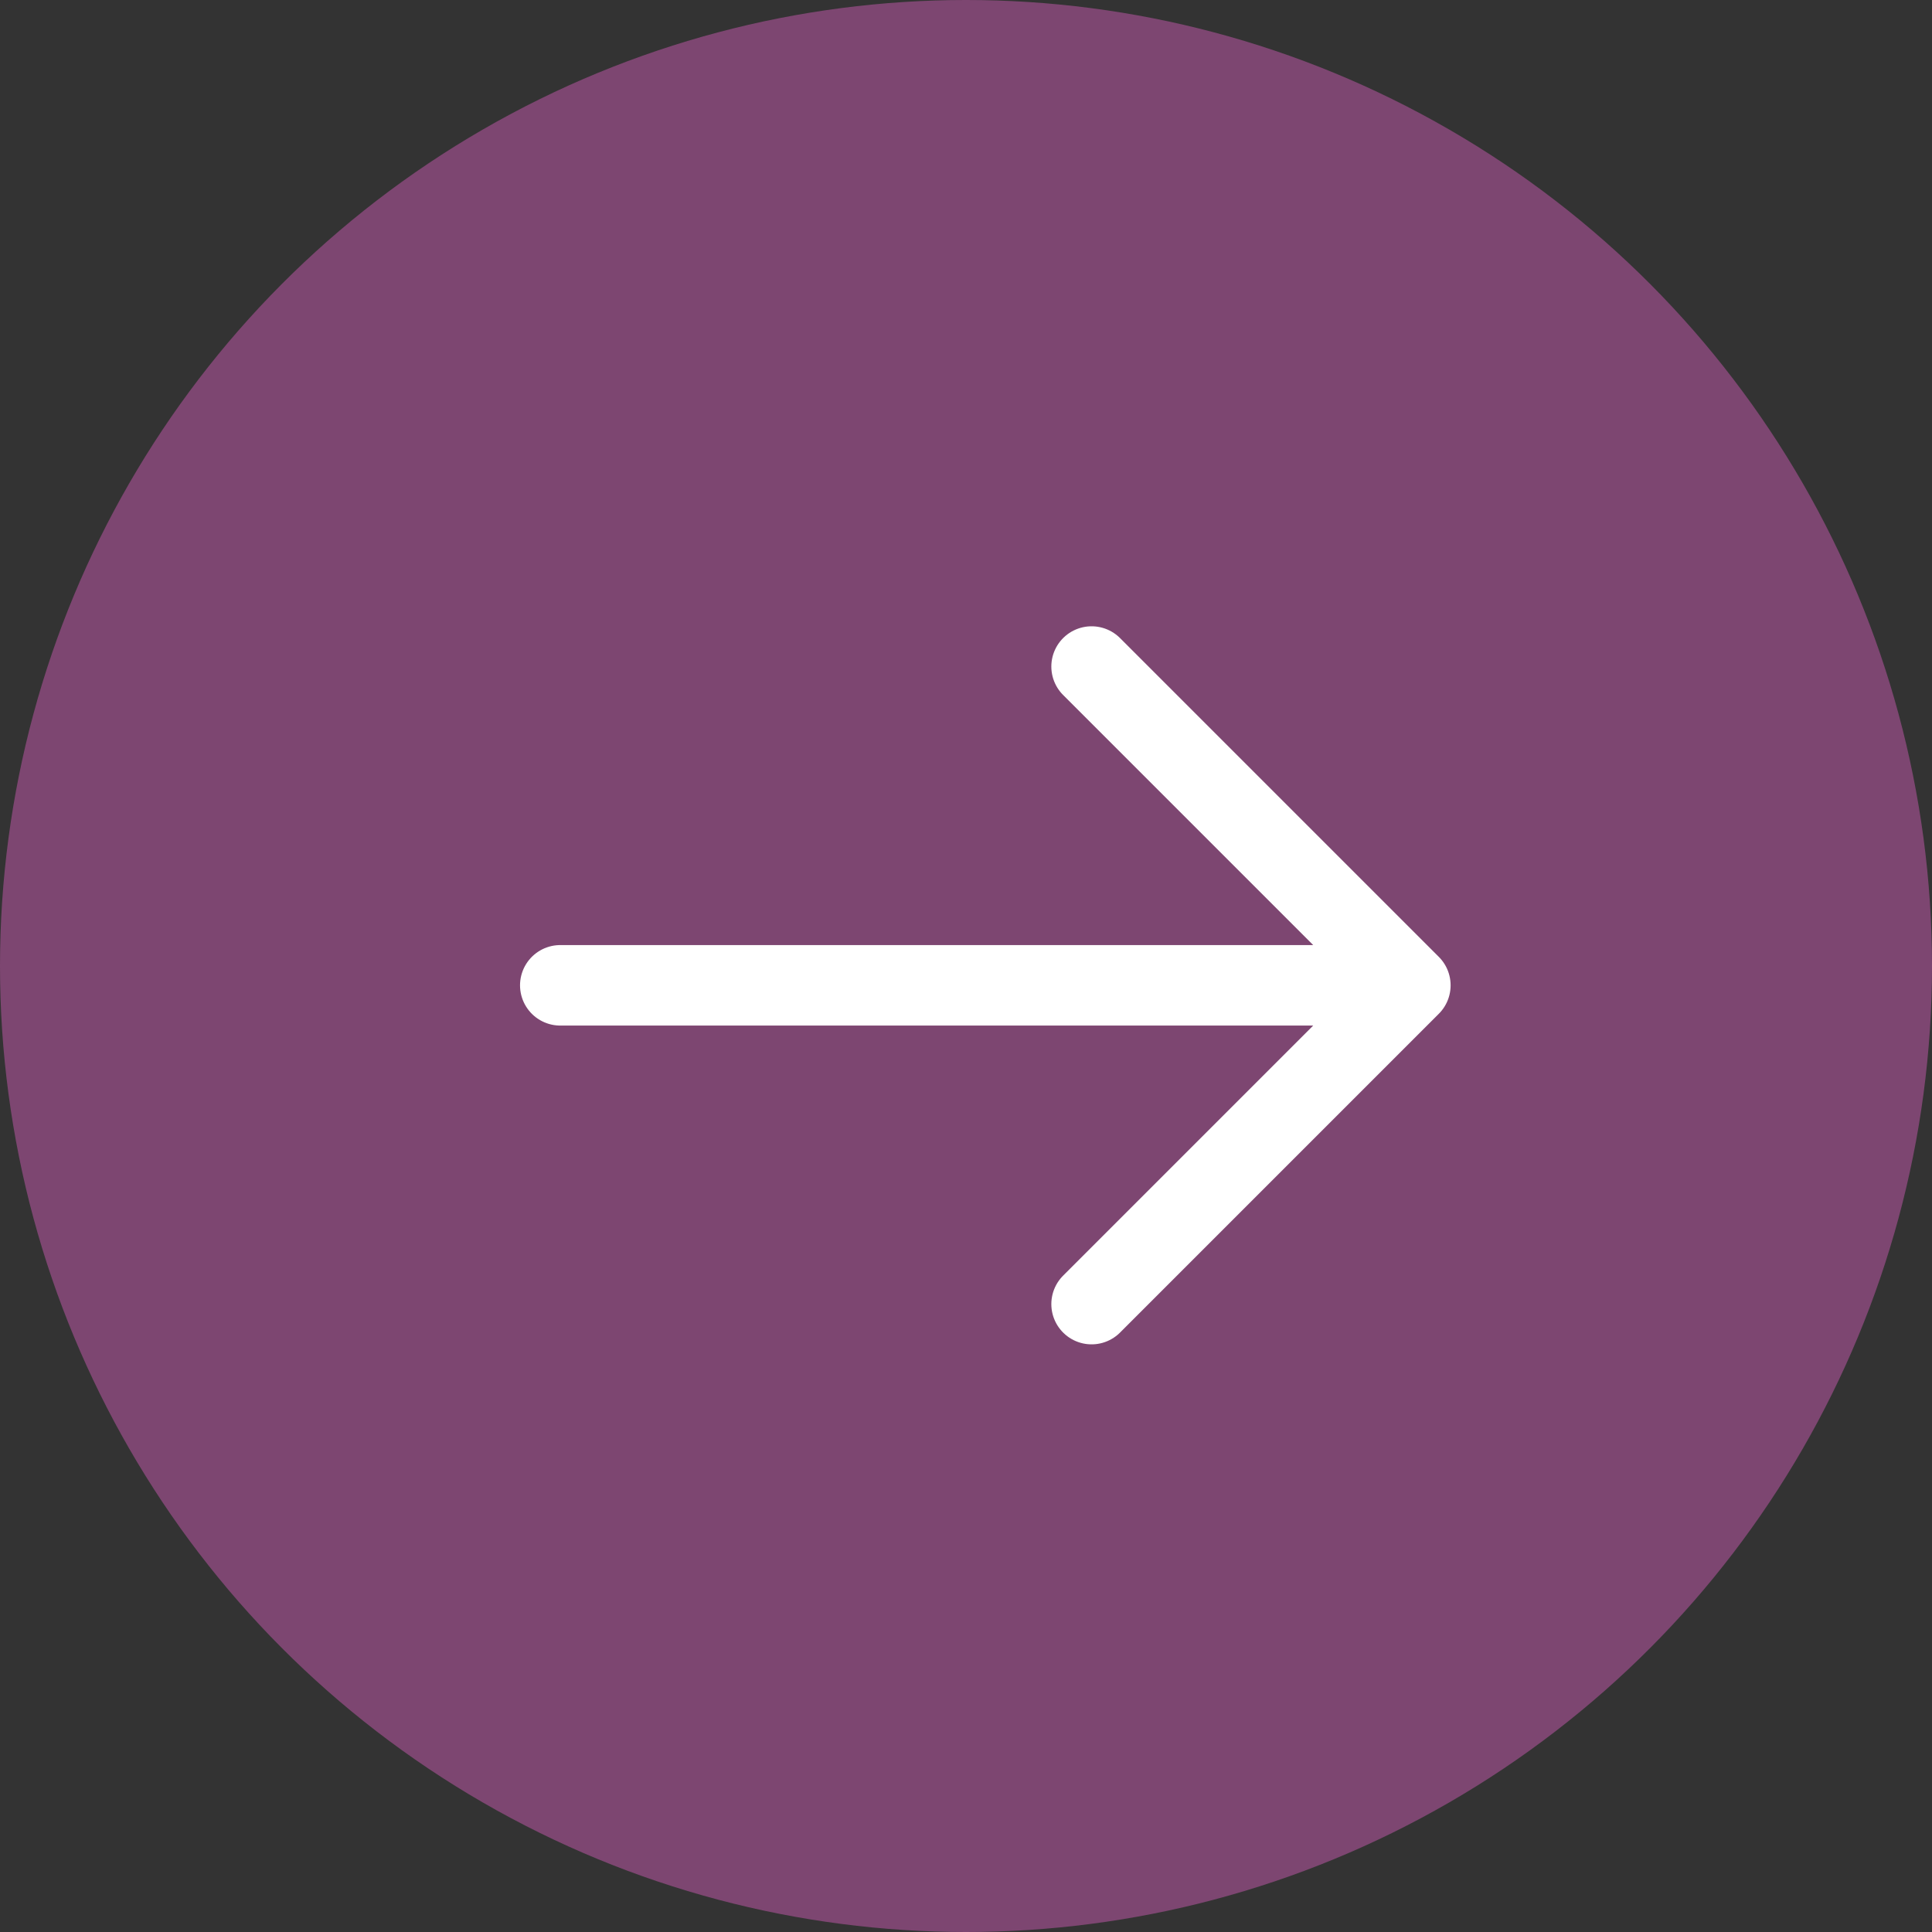
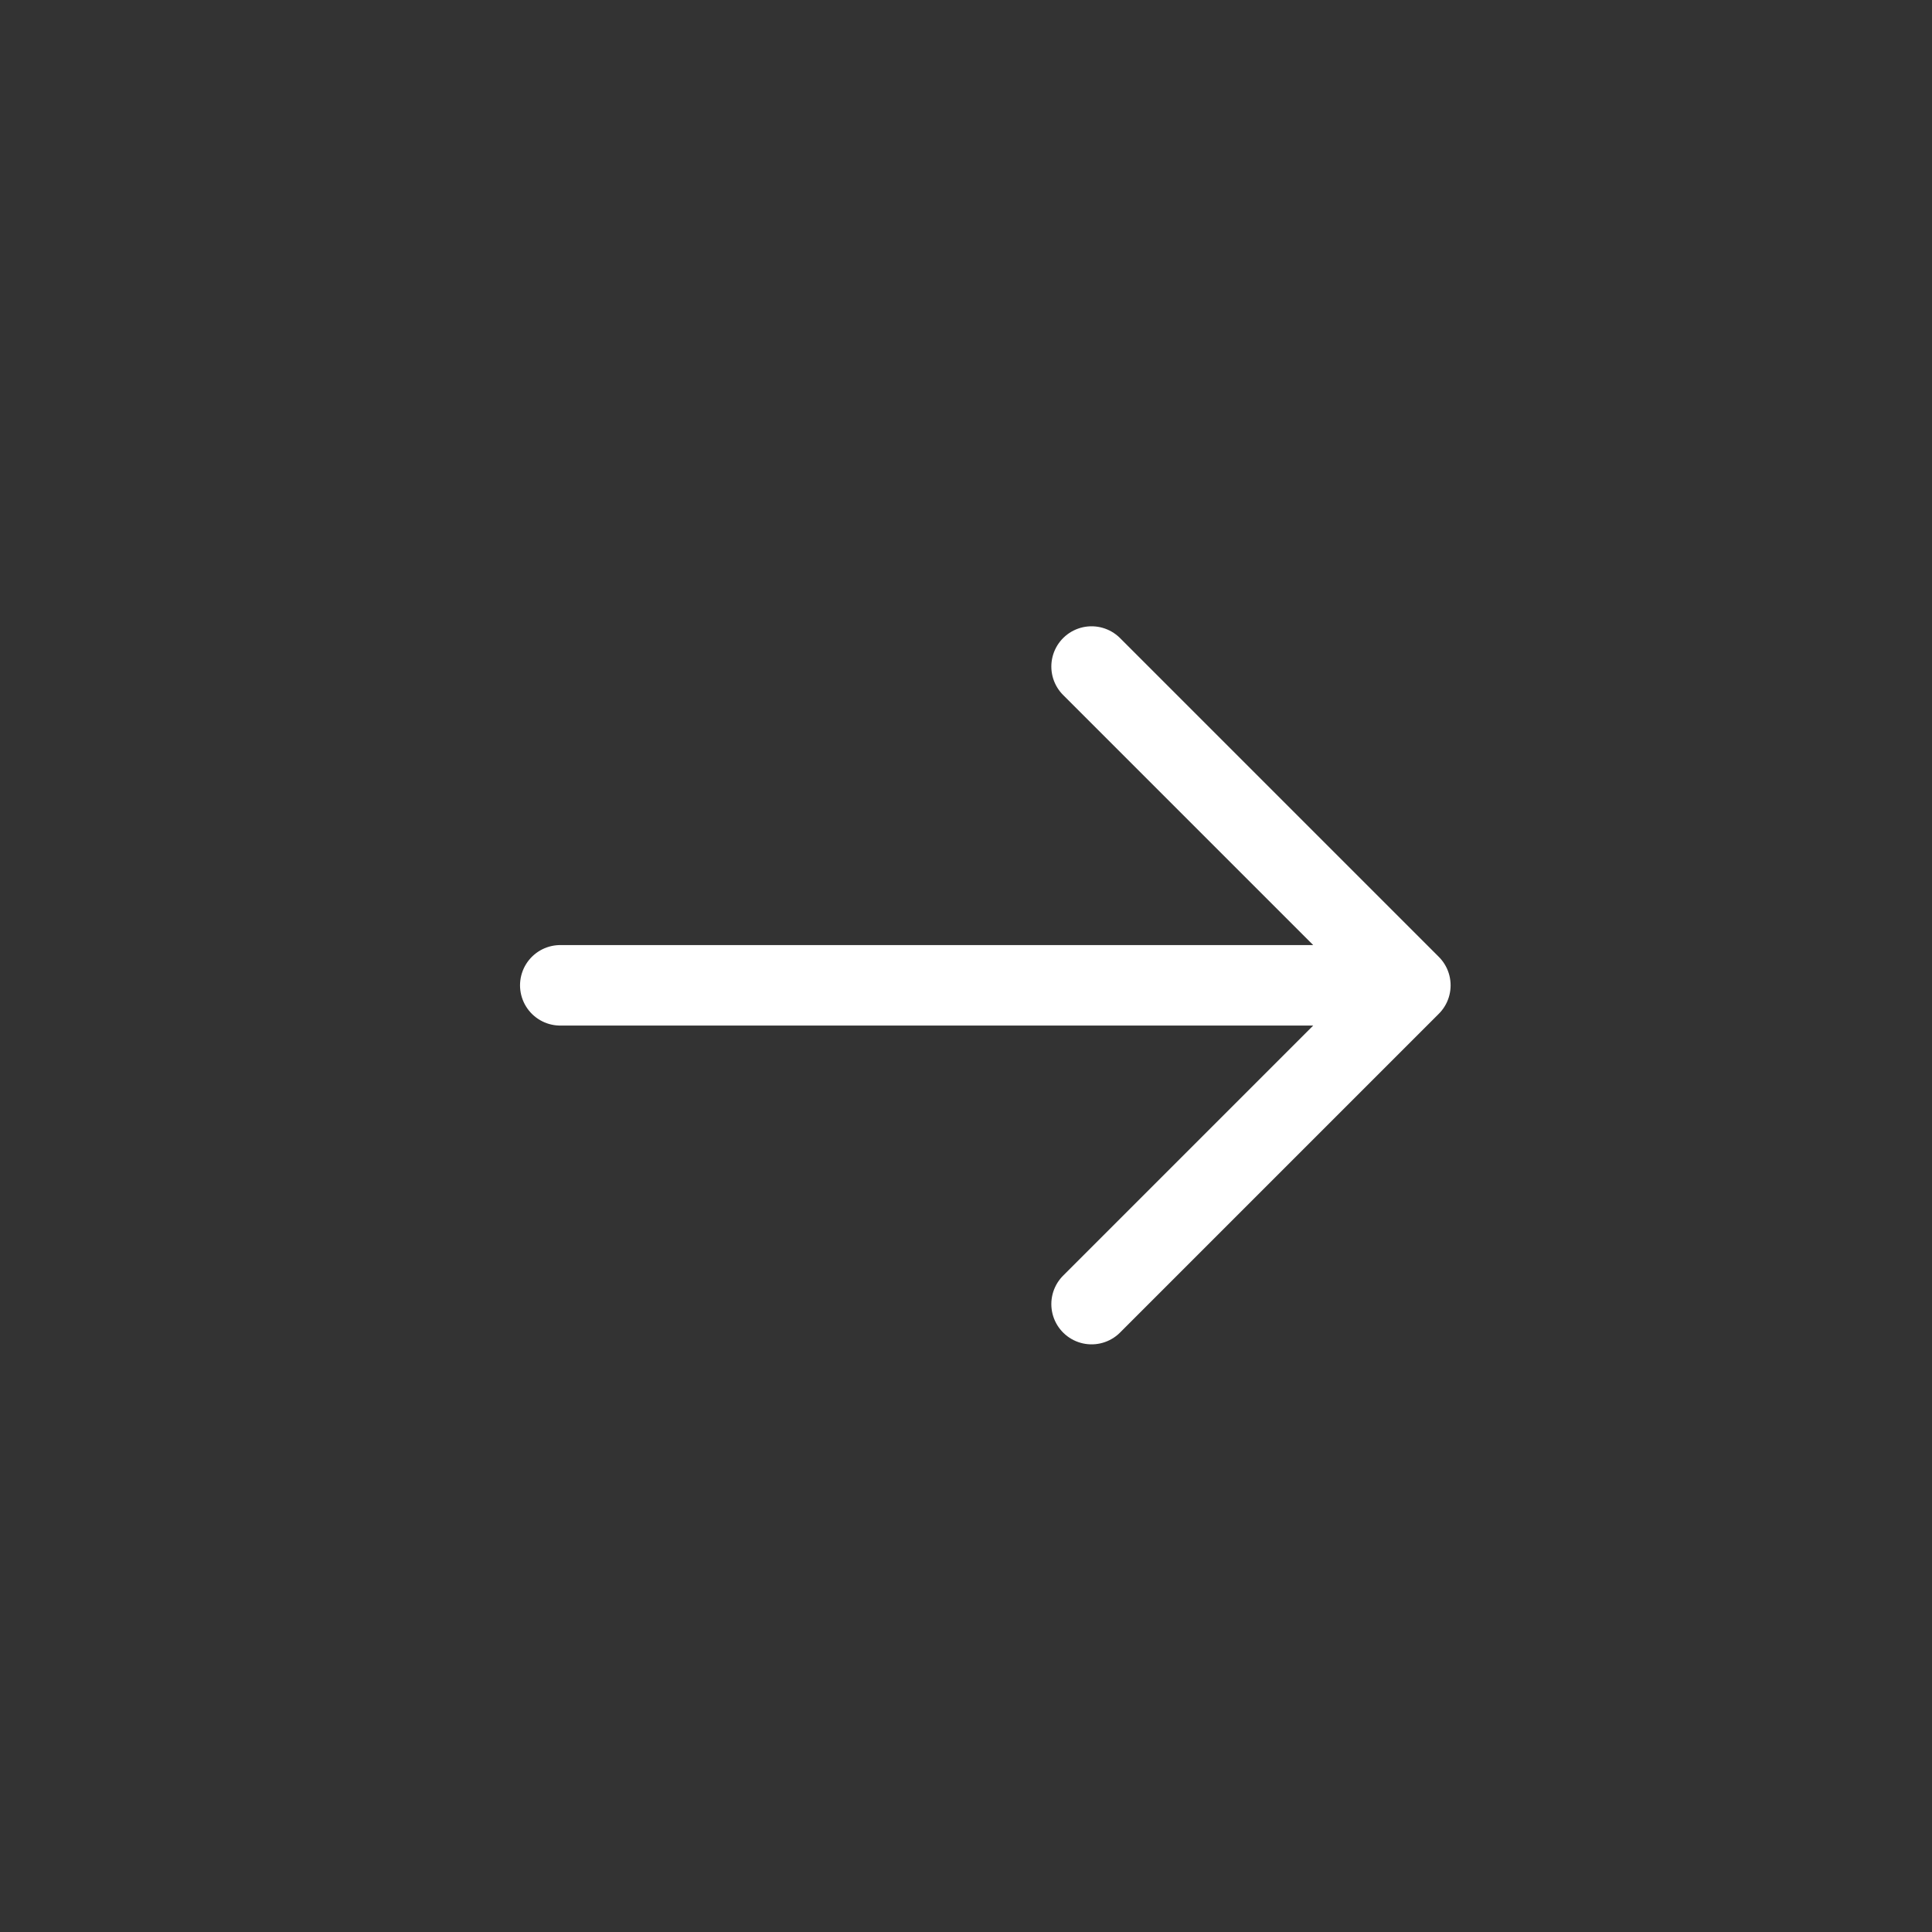
<svg xmlns="http://www.w3.org/2000/svg" width="36" height="36" viewBox="0 0 36 36" fill="none">
  <rect x="0" y="0" width="36" height="36" fill="#333333" stroke="none" />
-   <circle cx="18" cy="18" r="18" fill="#7D4671" />
  <path d="M10.44 18.36H26.28M26.28 18.36L20.34 12.42M26.28 18.36L20.34 24.3" stroke="white" stroke-width="1.5" stroke-linecap="round" stroke-linejoin="round" />
</svg>